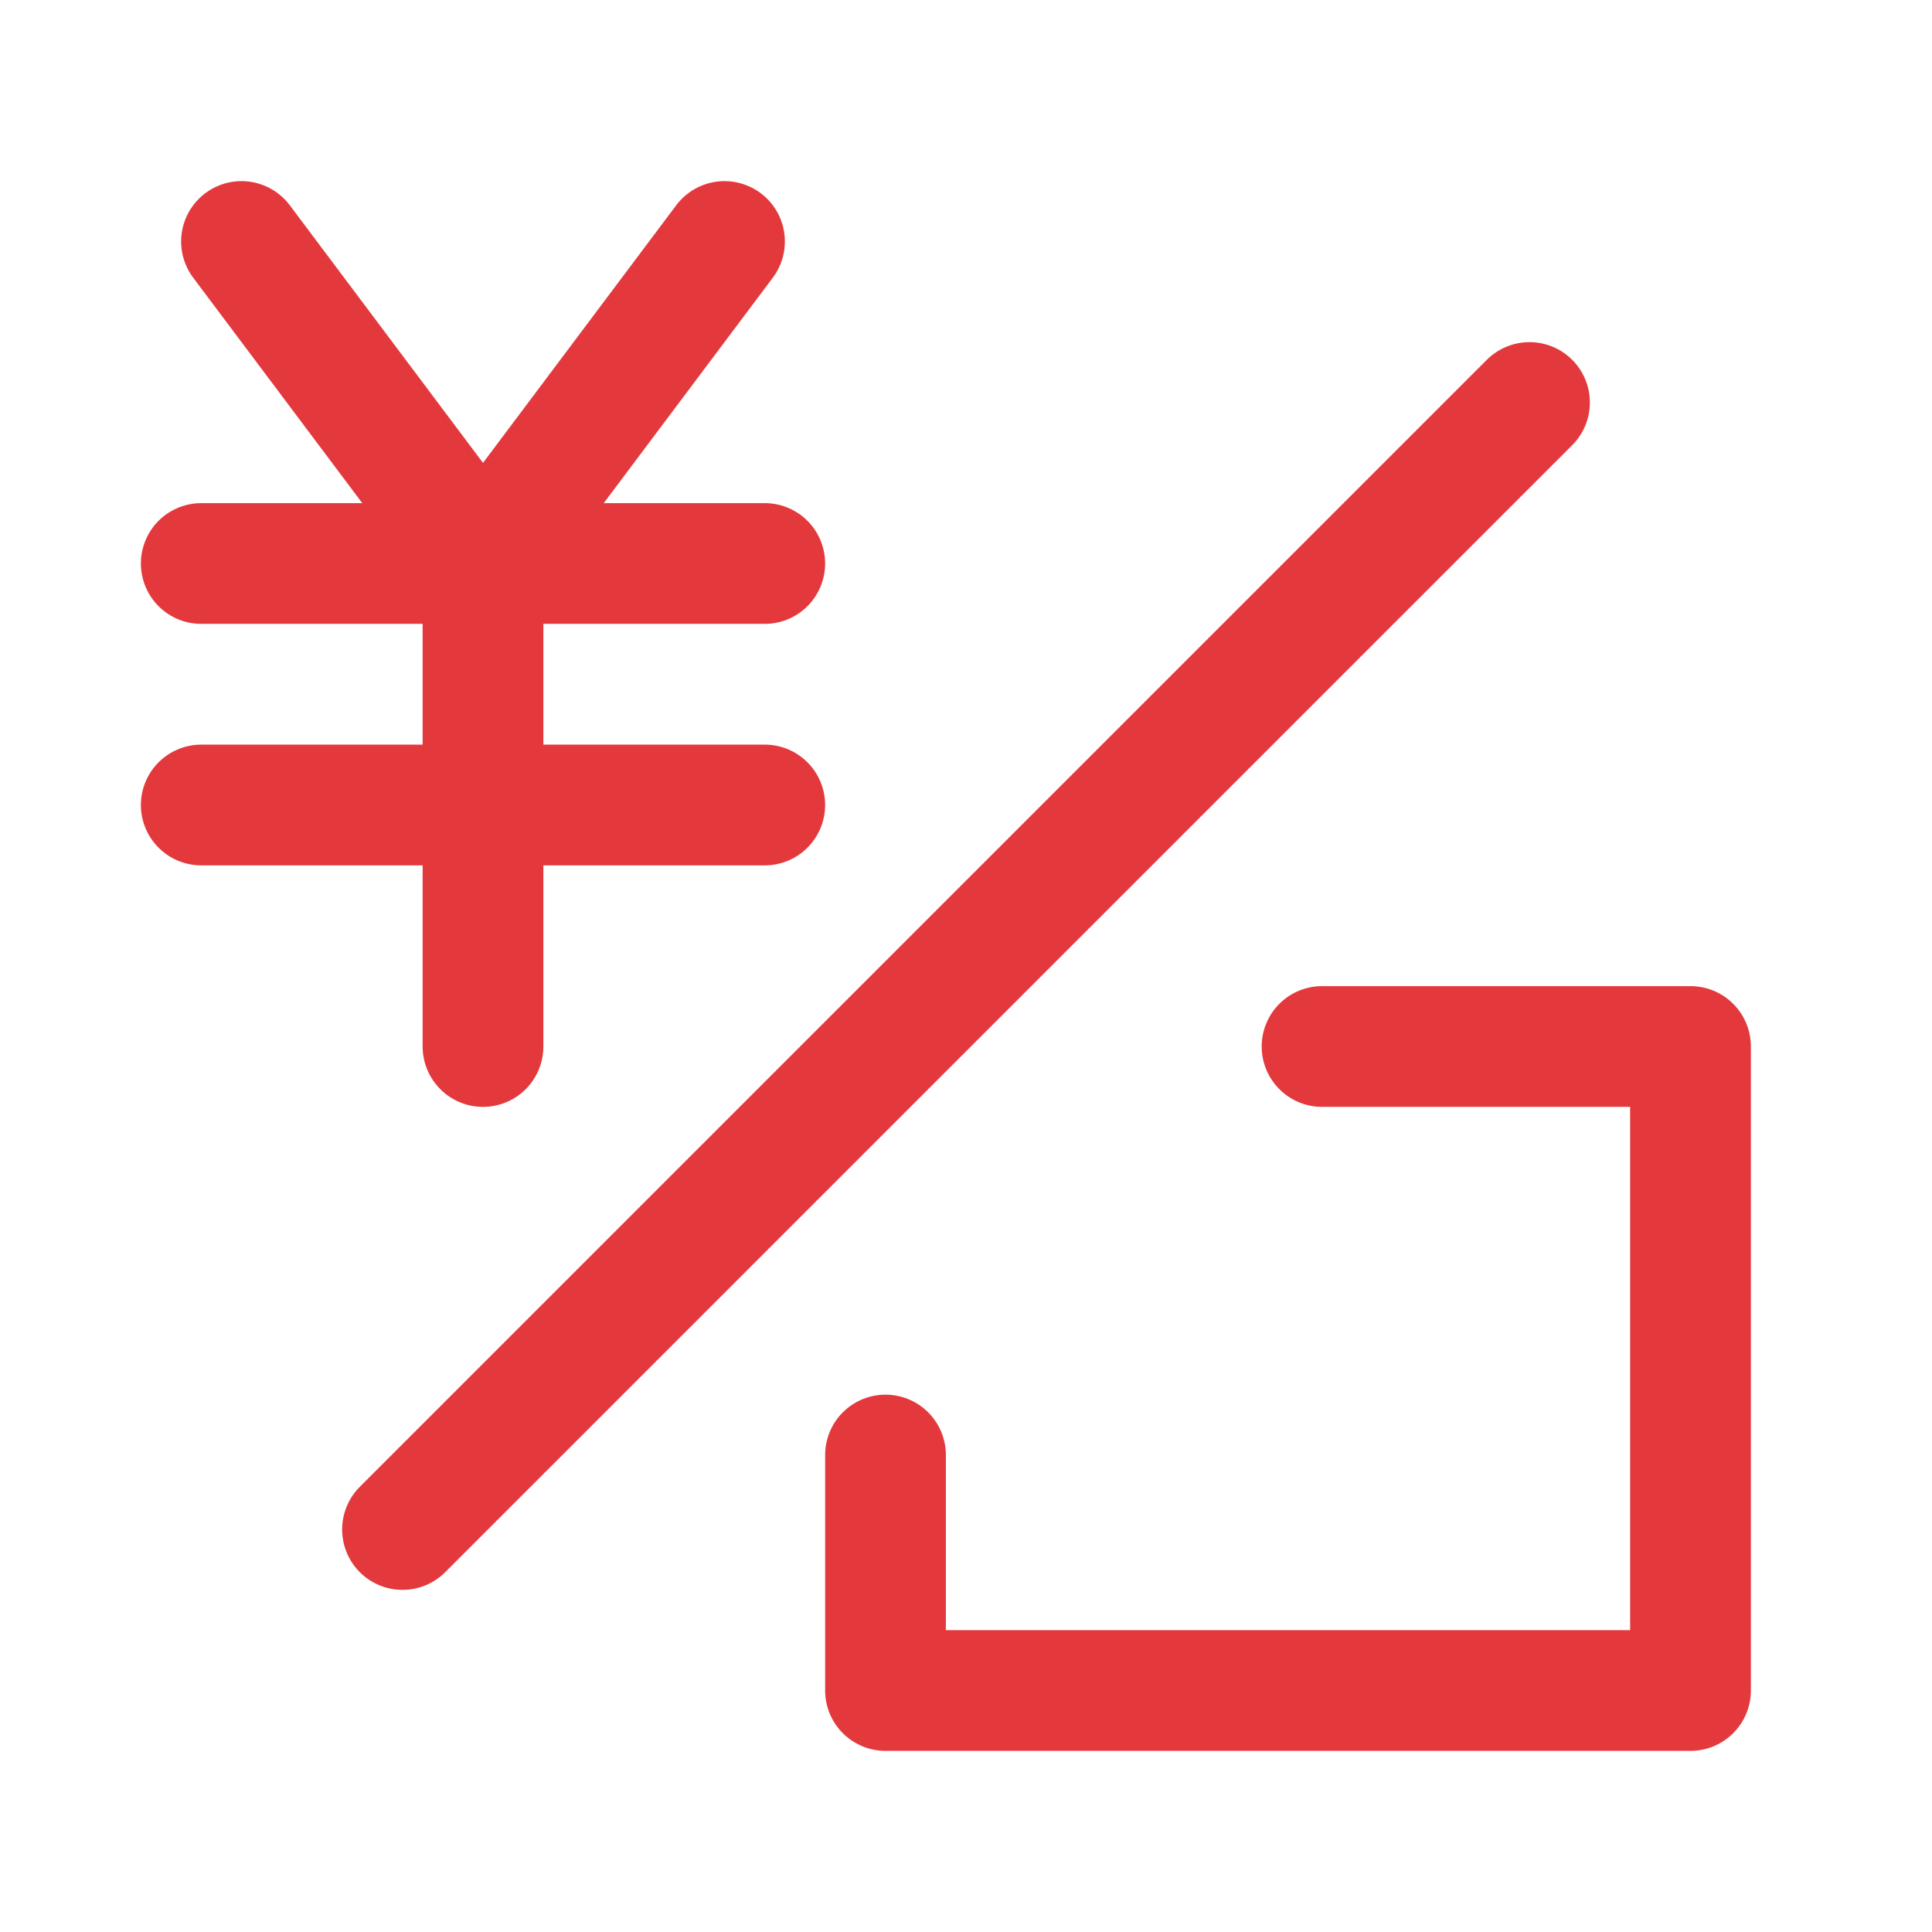
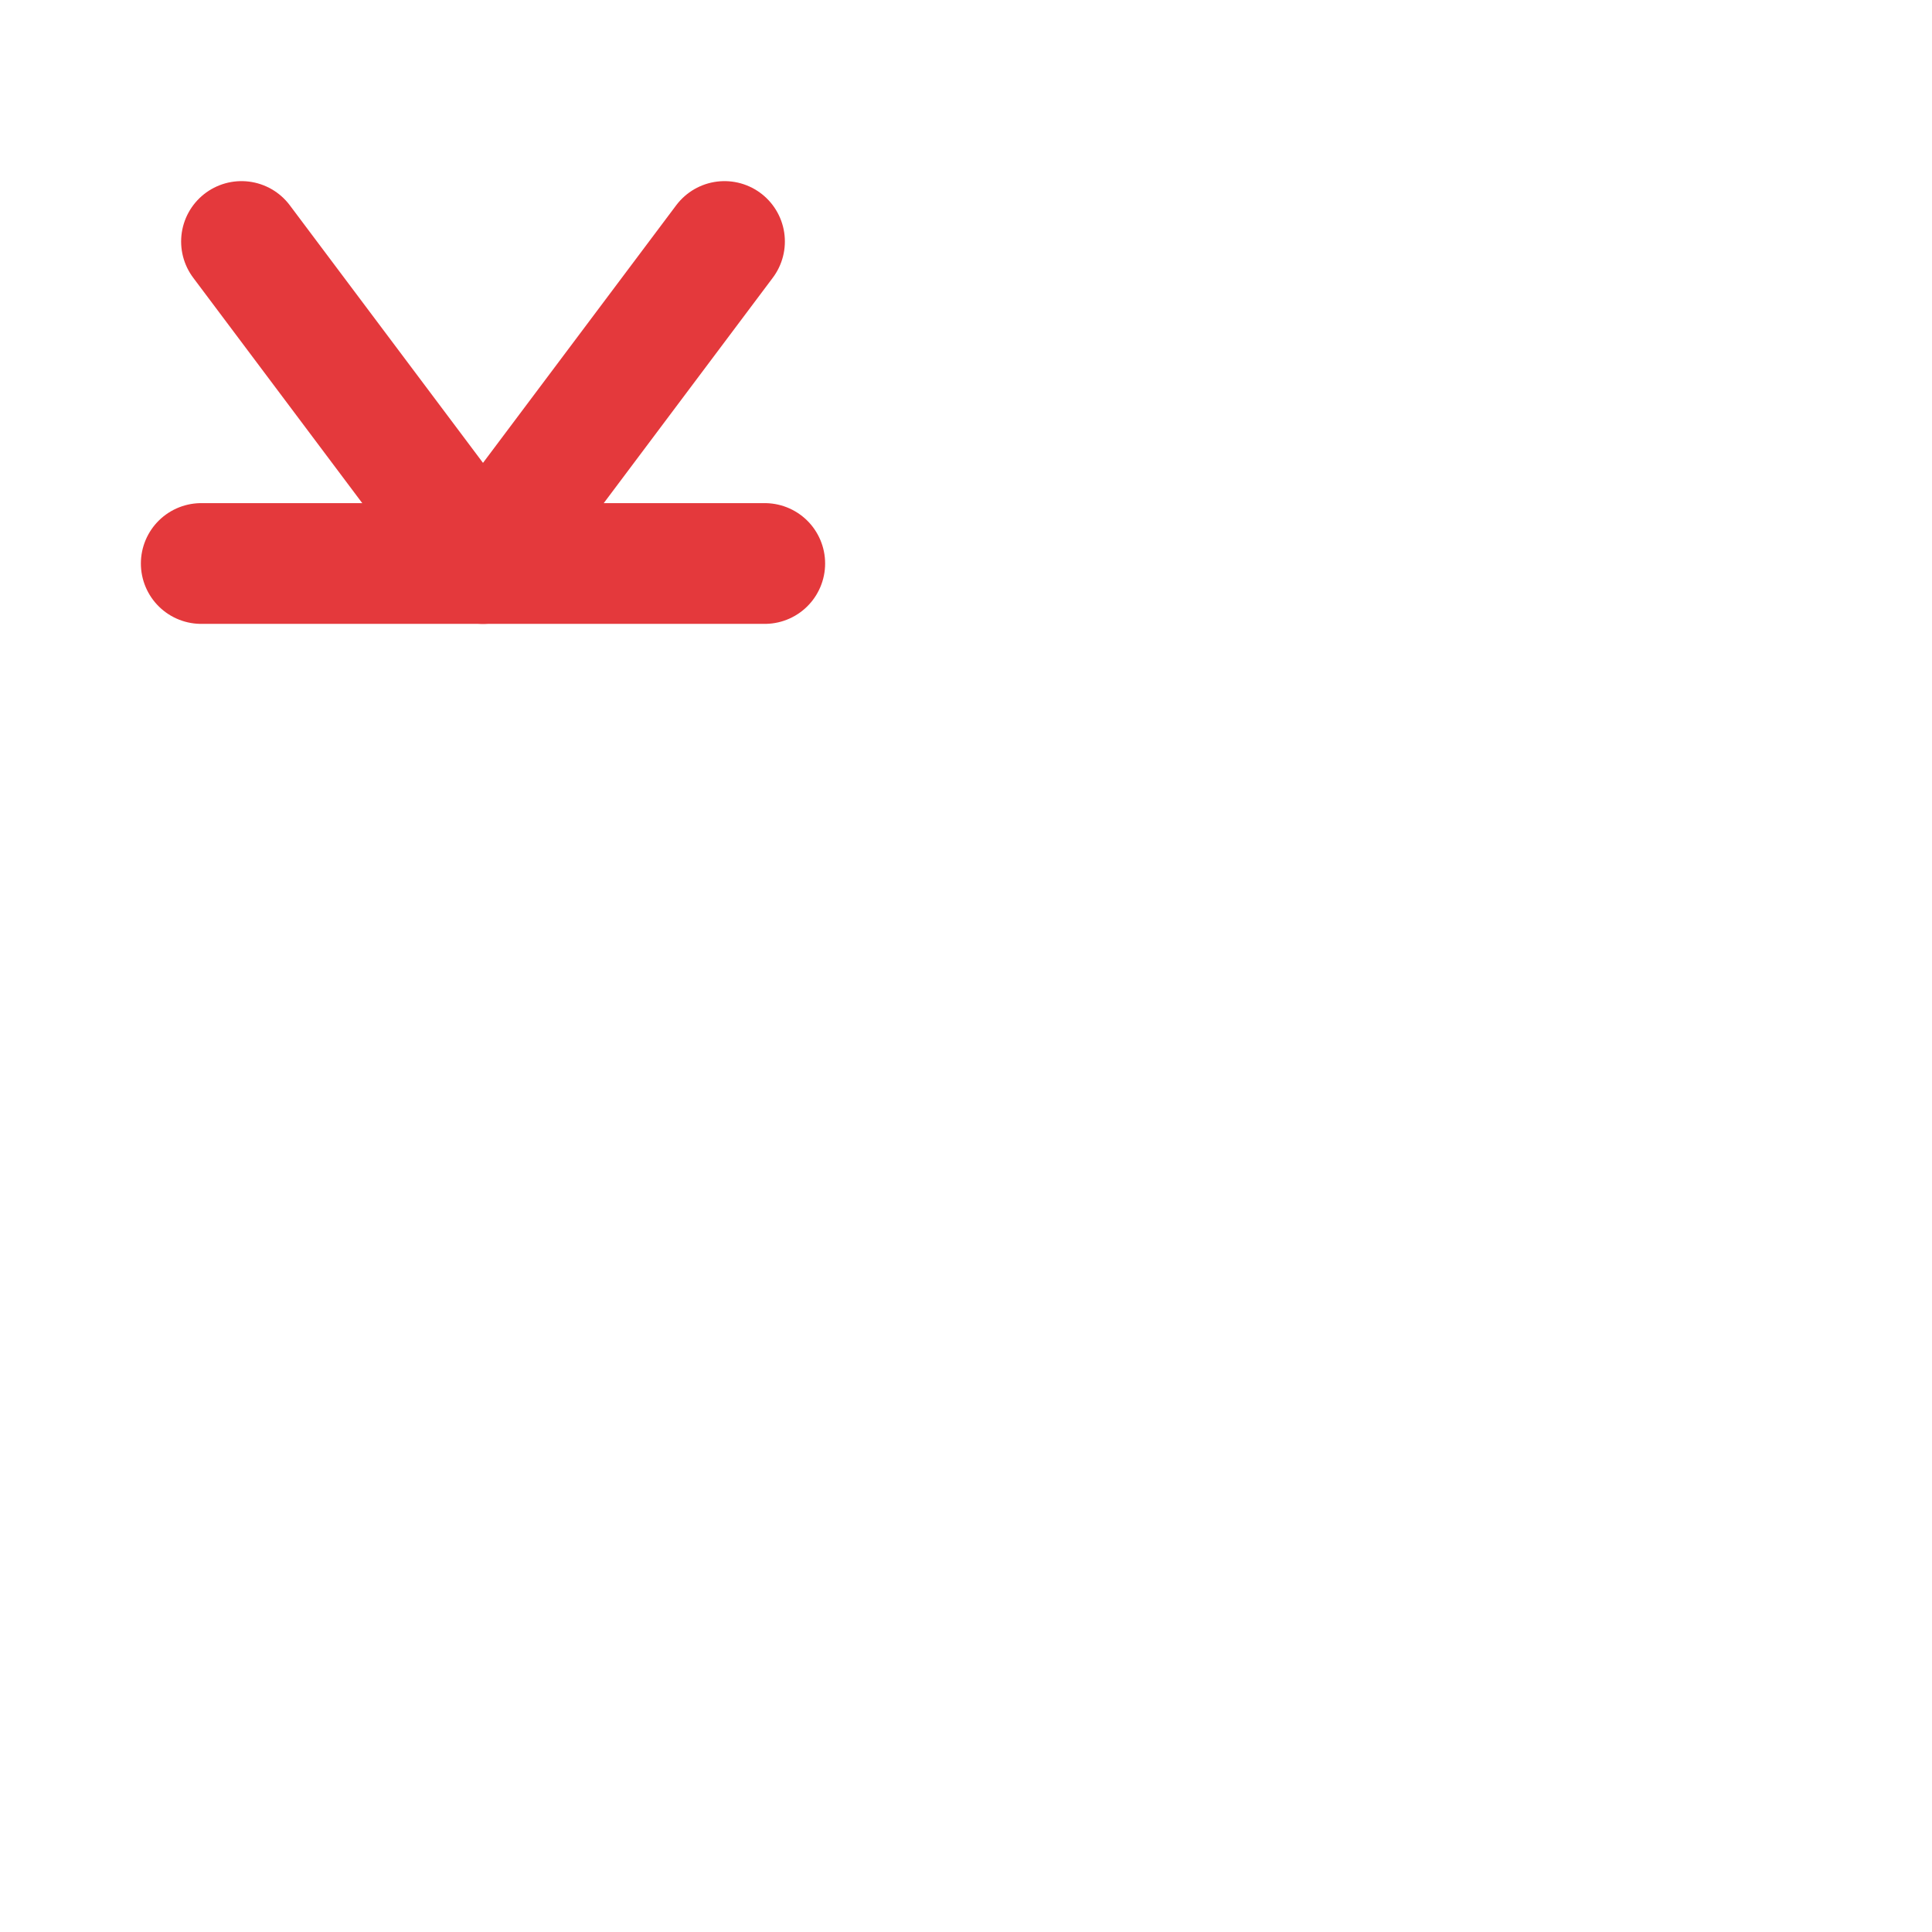
<svg xmlns="http://www.w3.org/2000/svg" width="24" height="24" viewBox="0 0 48 48" fill="none">
-   <path d="M38 10L10 38" stroke="#e4393c" stroke-width="3" stroke-linecap="round" stroke-linejoin="round" />
  <path d="M6 6L12 14L18 6" stroke="#e4393c" stroke-width="3" stroke-linecap="round" stroke-linejoin="round" />
  <path d="M5 14H19" stroke="#e4393c" stroke-width="3" stroke-linecap="round" stroke-linejoin="round" />
-   <path d="M5 20H19" stroke="#e4393c" stroke-width="3" stroke-linecap="round" stroke-linejoin="round" />
-   <path d="M12 14V26" stroke="#e4393c" stroke-width="3" stroke-linecap="round" stroke-linejoin="round" />
-   <path d="M32.846 26H42V42H22V36.15" stroke="#e4393c" stroke-width="3" stroke-linecap="round" stroke-linejoin="round" />
</svg>